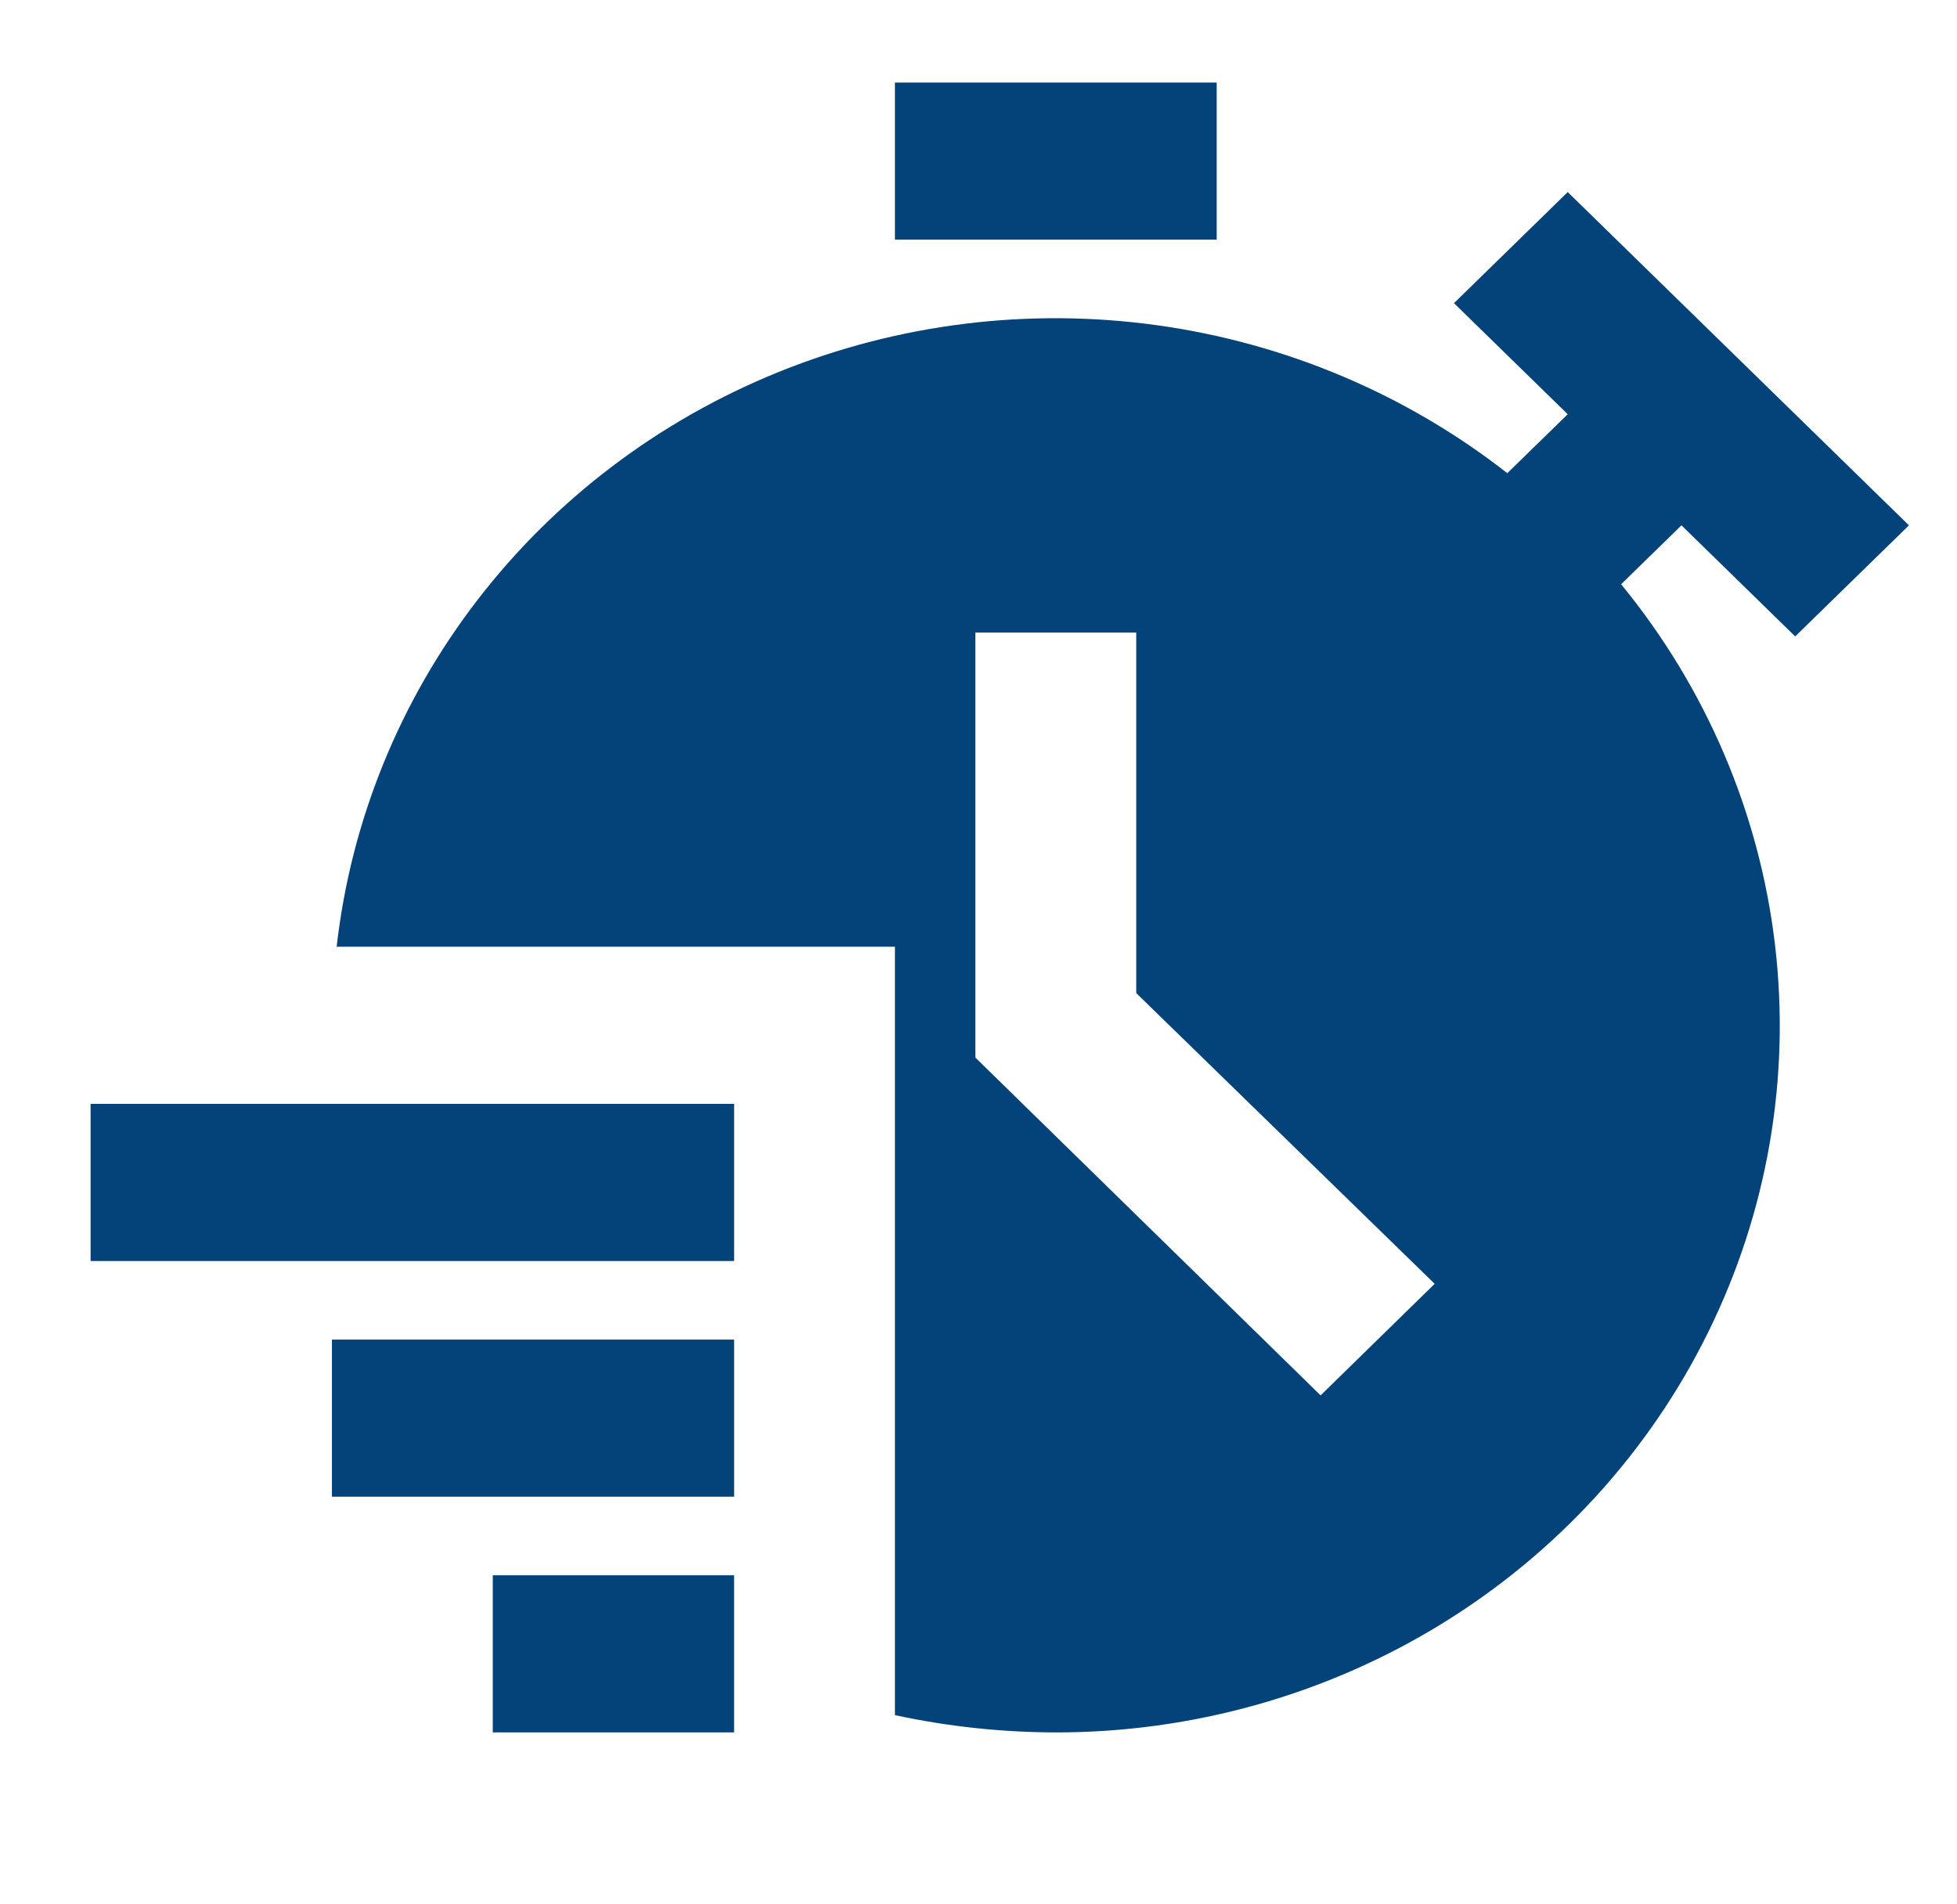
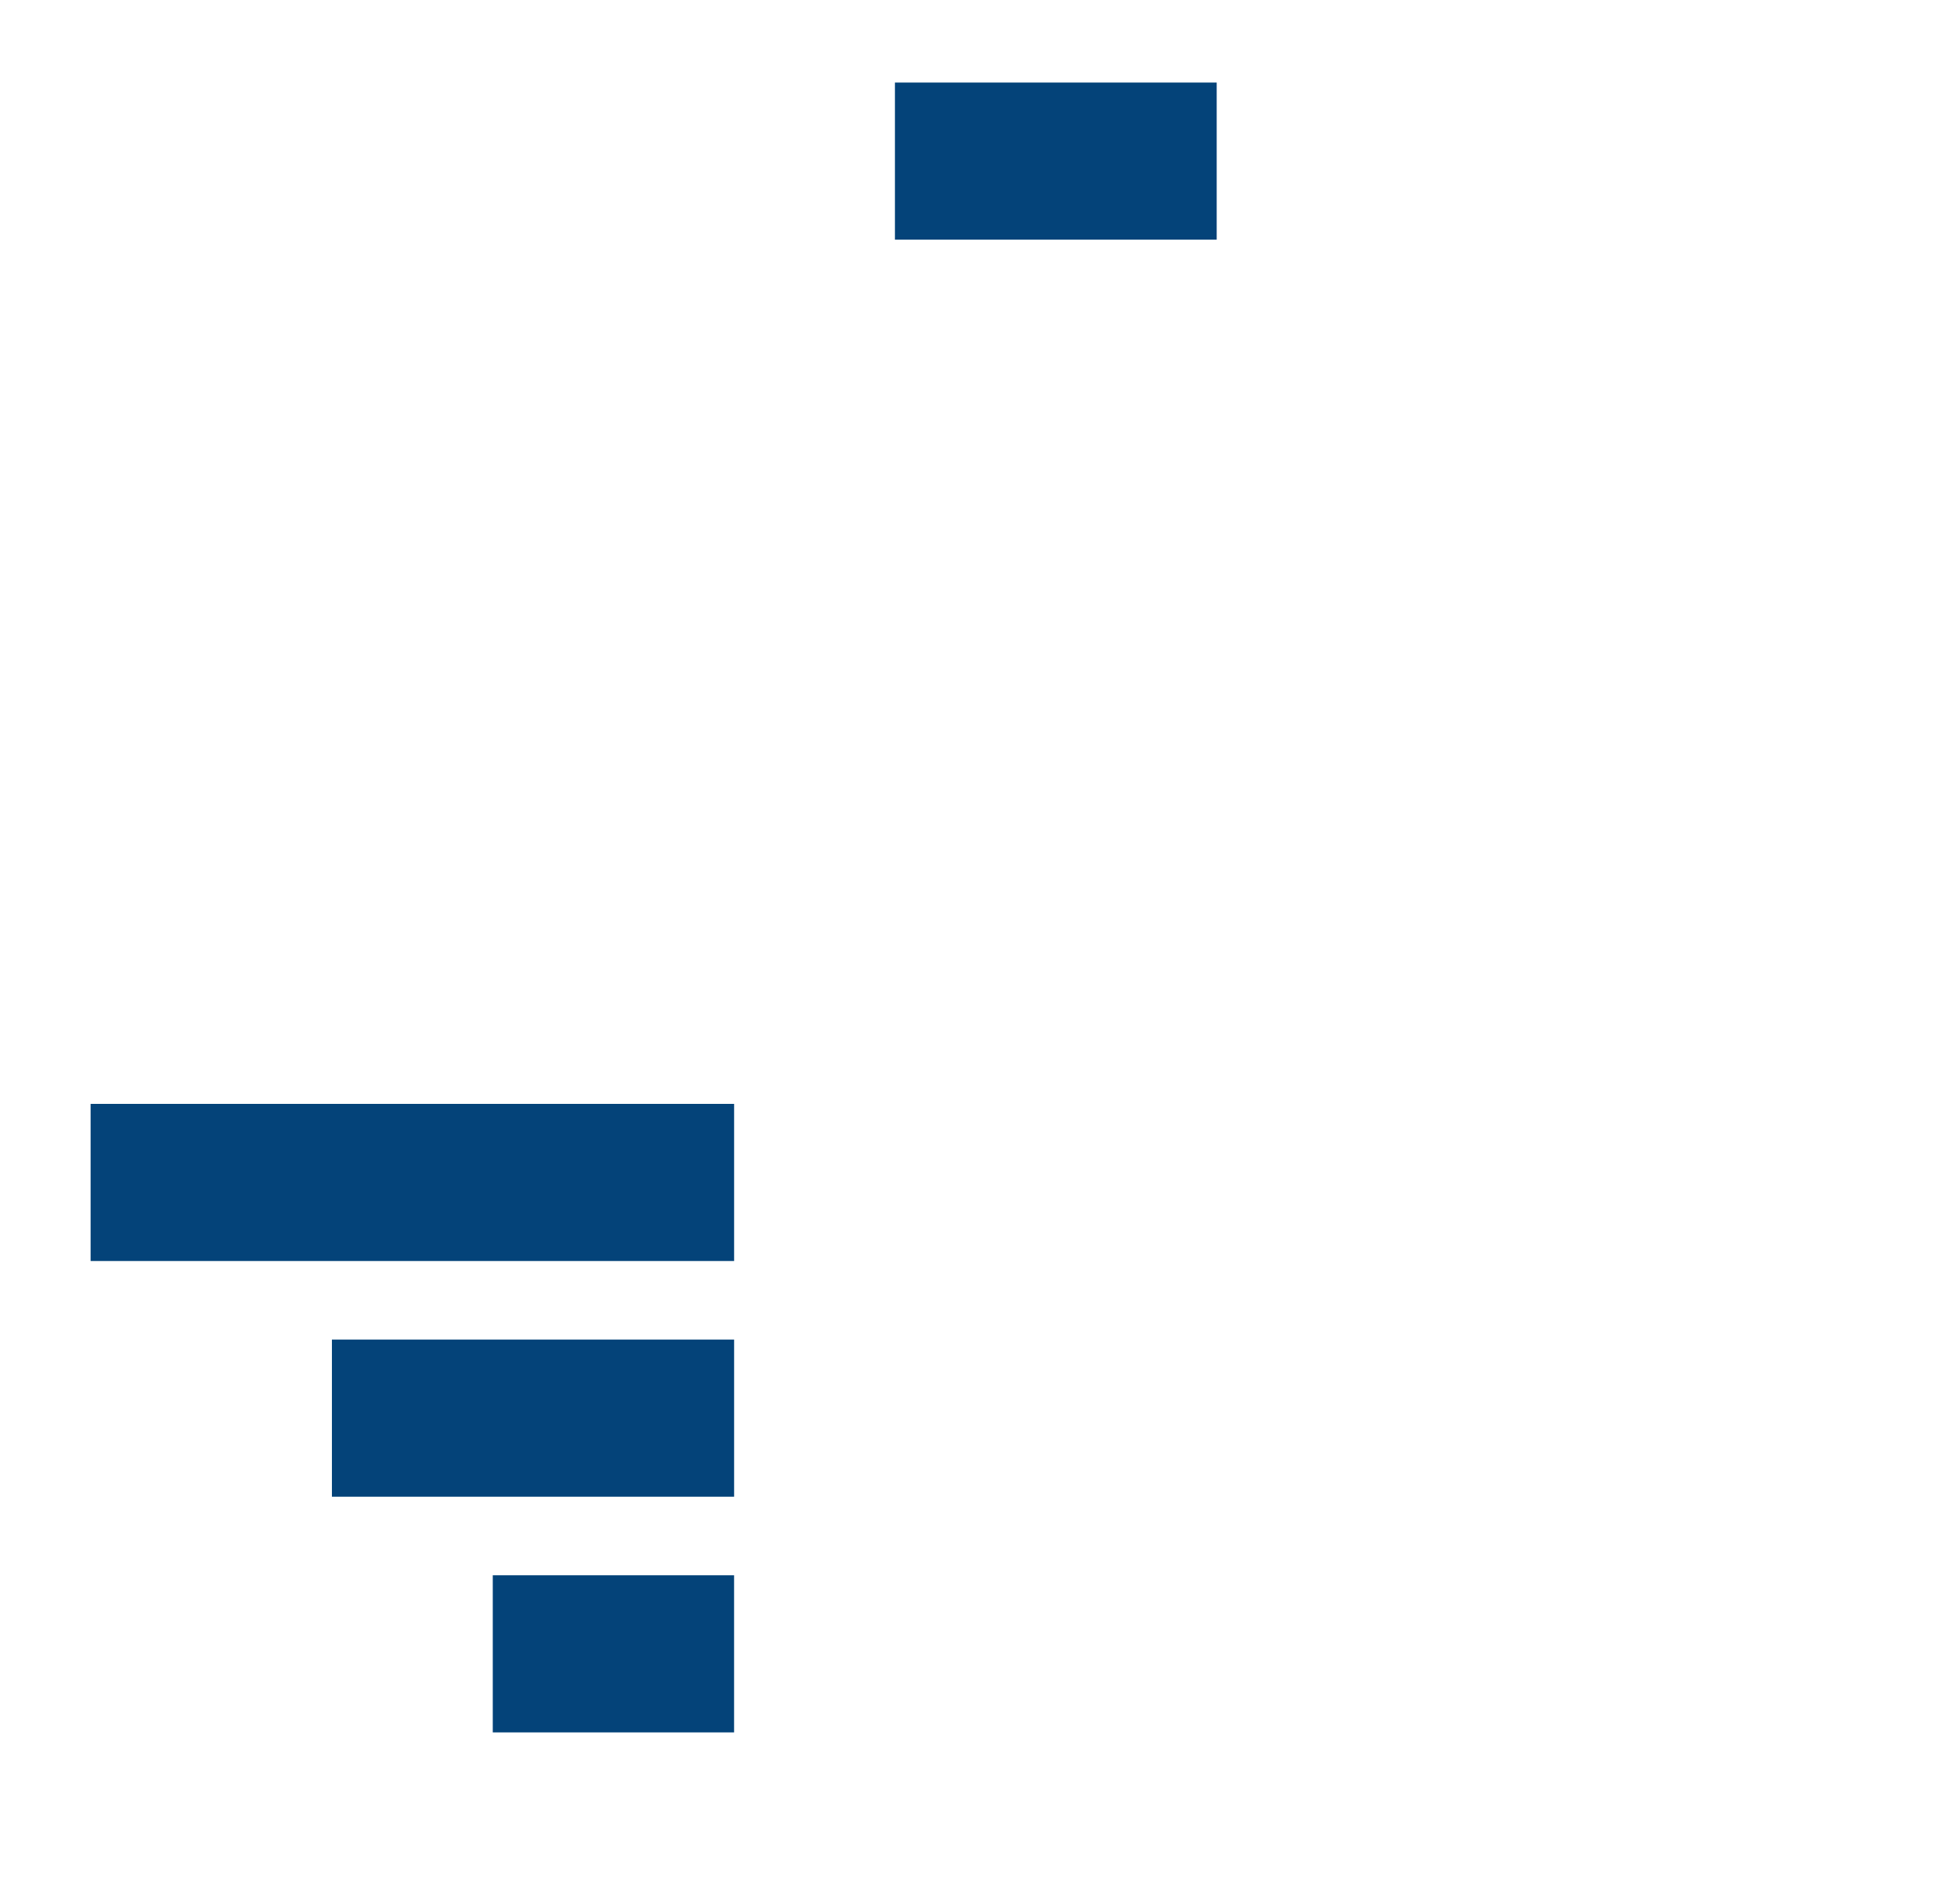
<svg xmlns="http://www.w3.org/2000/svg" width="74" height="72" viewBox="0 0 74 72" fill="none">
  <g id="free-icon-deadline-4288302 1">
    <path id="Vector" d="M33.84 3.121H46.007V9.061H33.84V3.121Z" fill="#044379" />
    <path id="Vector_2" d="M18.633 59.559H27.758V65.499H18.633V59.559Z" fill="#044379" />
    <path id="Vector_3" d="M12.551 50.648H27.759V56.588H12.551V50.648Z" fill="#044379" />
    <path id="Vector_4" d="M3.426 41.736H27.759V47.677H3.426V41.736Z" fill="#044379" />
-     <path id="Vector_5" d="M67.882 24.062L72.183 19.862L59.28 7.262L54.979 11.462L59.28 15.662L56.996 17.89C53.175 14.902 48.602 12.97 43.755 12.297C38.909 11.624 33.966 12.234 29.443 14.064C24.92 15.893 20.983 18.875 18.044 22.698C15.104 26.52 13.269 31.044 12.73 35.795H33.84V64.846C35.837 65.277 37.877 65.496 39.923 65.5C45.078 65.503 50.129 64.084 54.495 61.406C58.86 58.727 62.361 54.899 64.595 50.362C66.83 45.825 67.706 40.764 67.123 35.762C66.54 30.76 64.521 26.021 61.3 22.09L63.581 19.862L67.882 24.062ZM49.936 52.757L36.881 39.984V23.914H42.965V37.548L54.249 48.539L49.936 52.757Z" fill="#044379" />
  </g>
</svg>